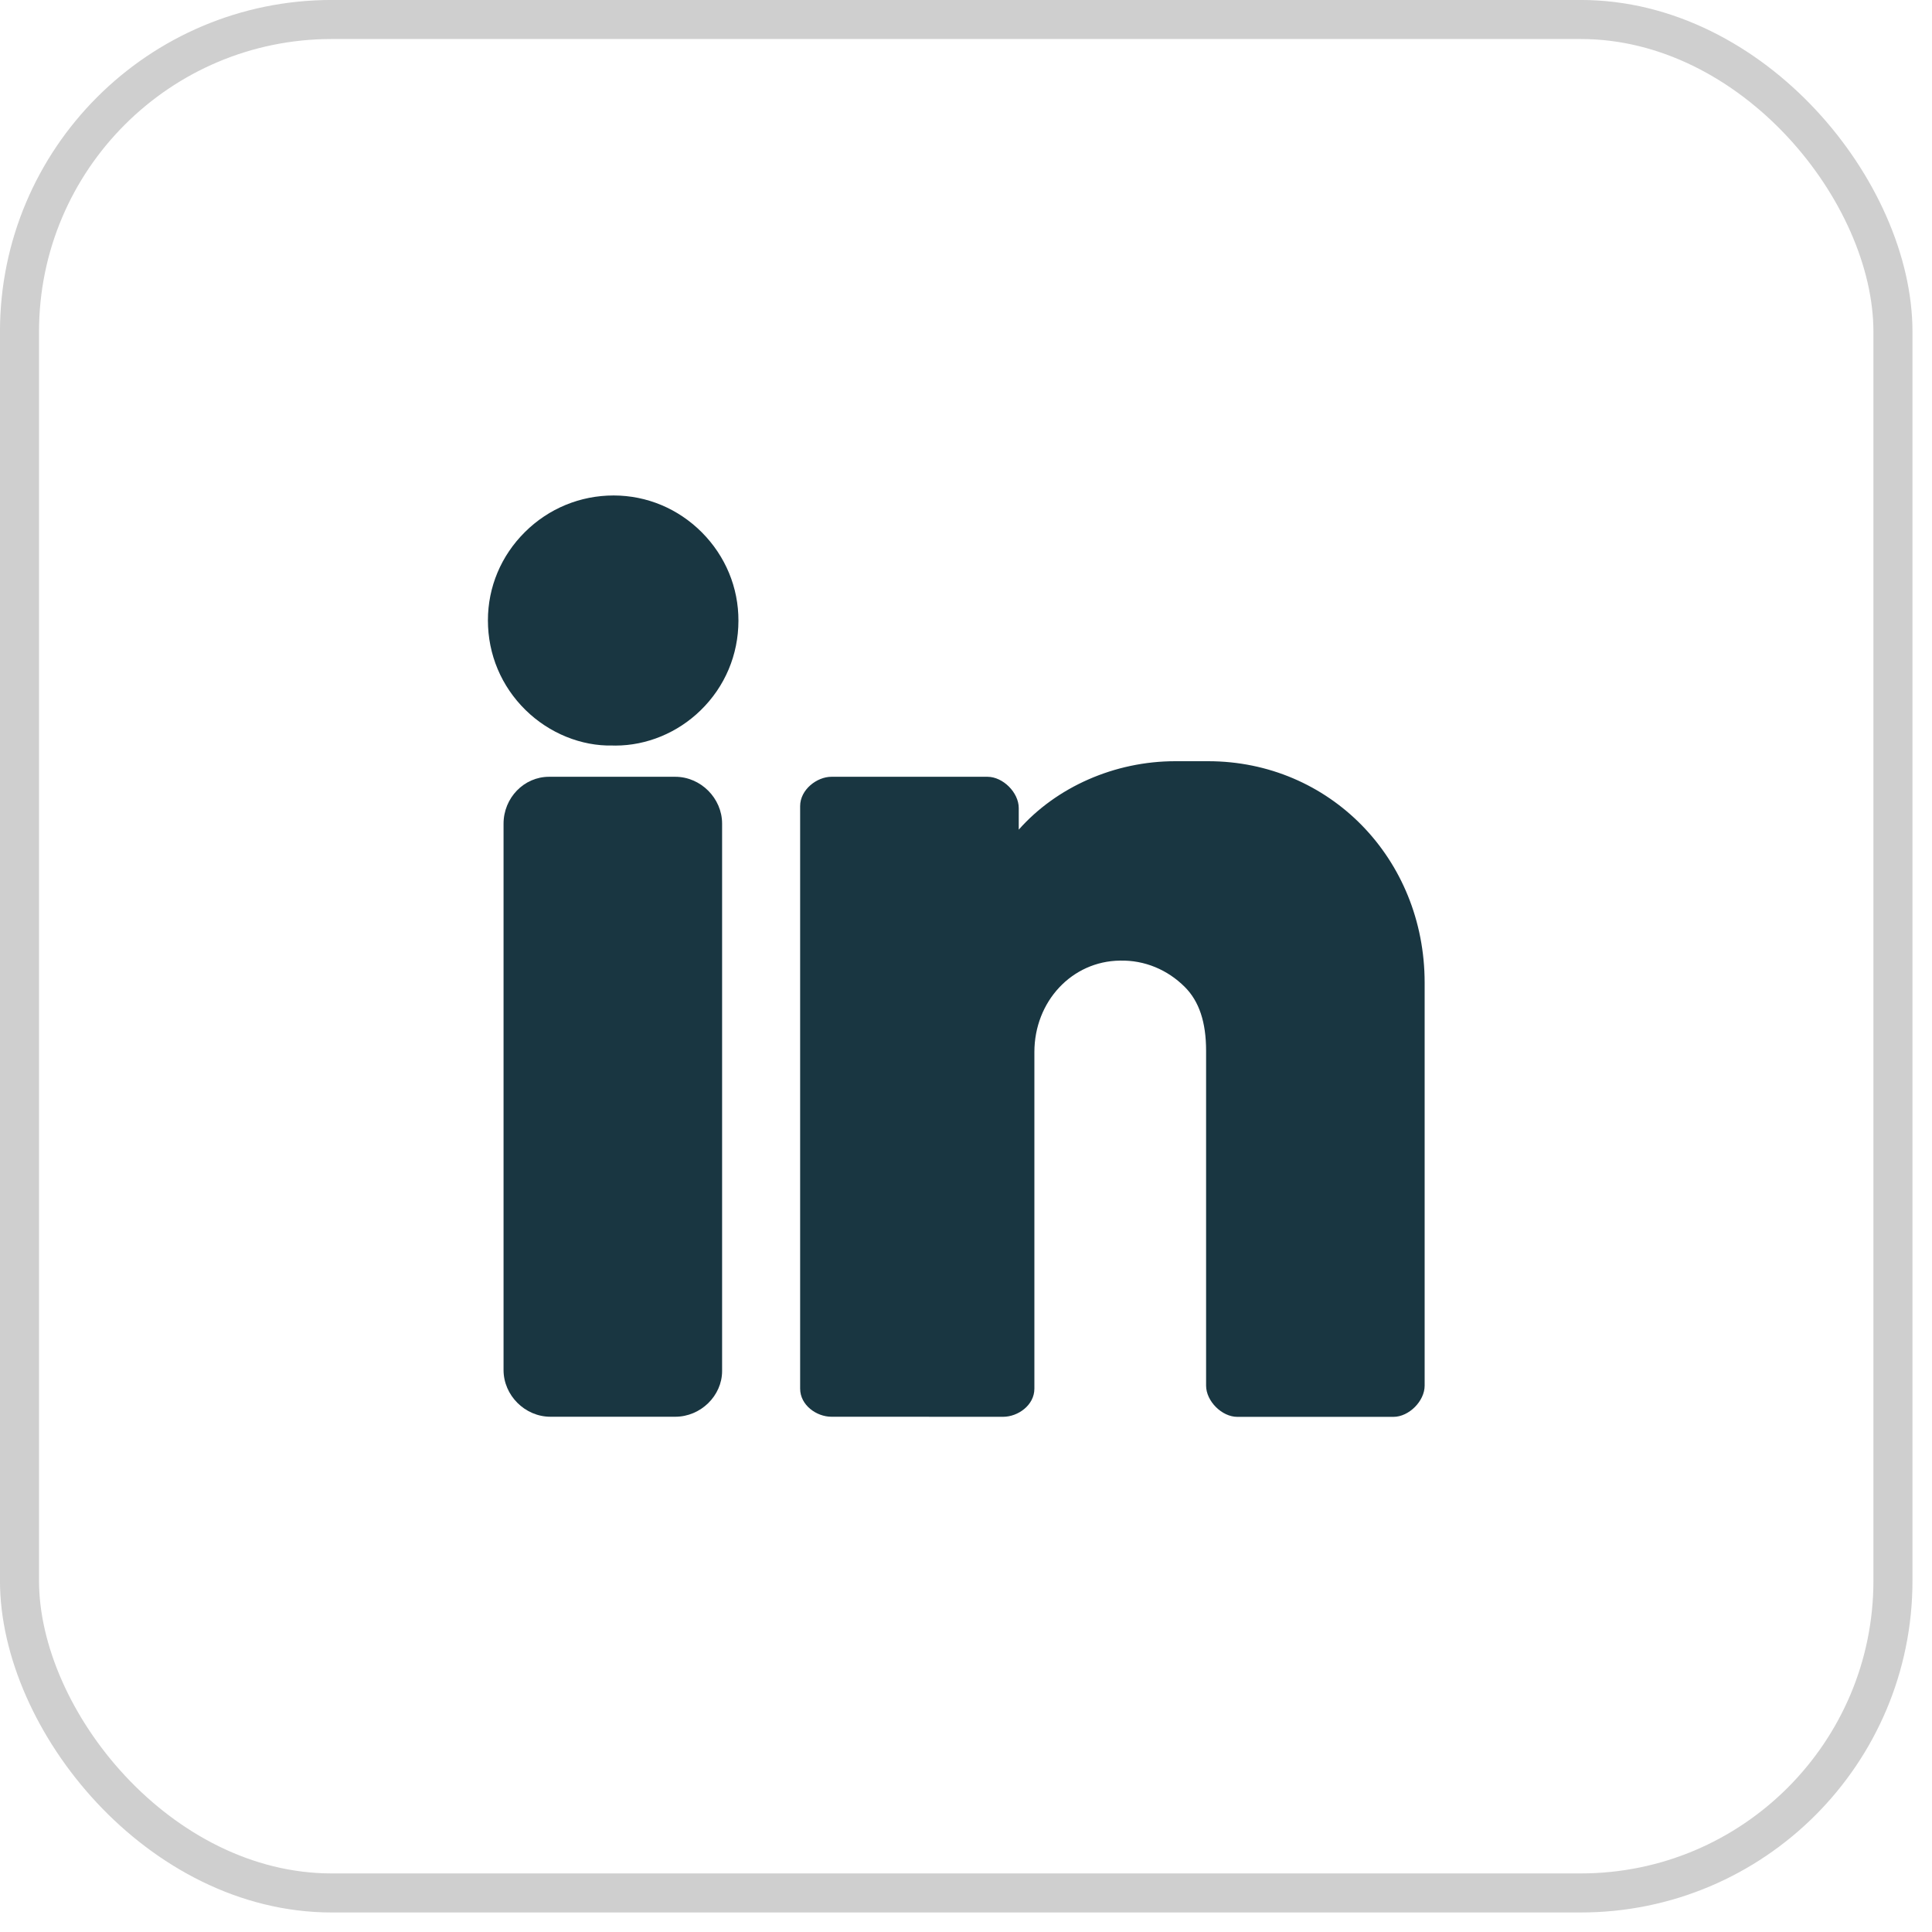
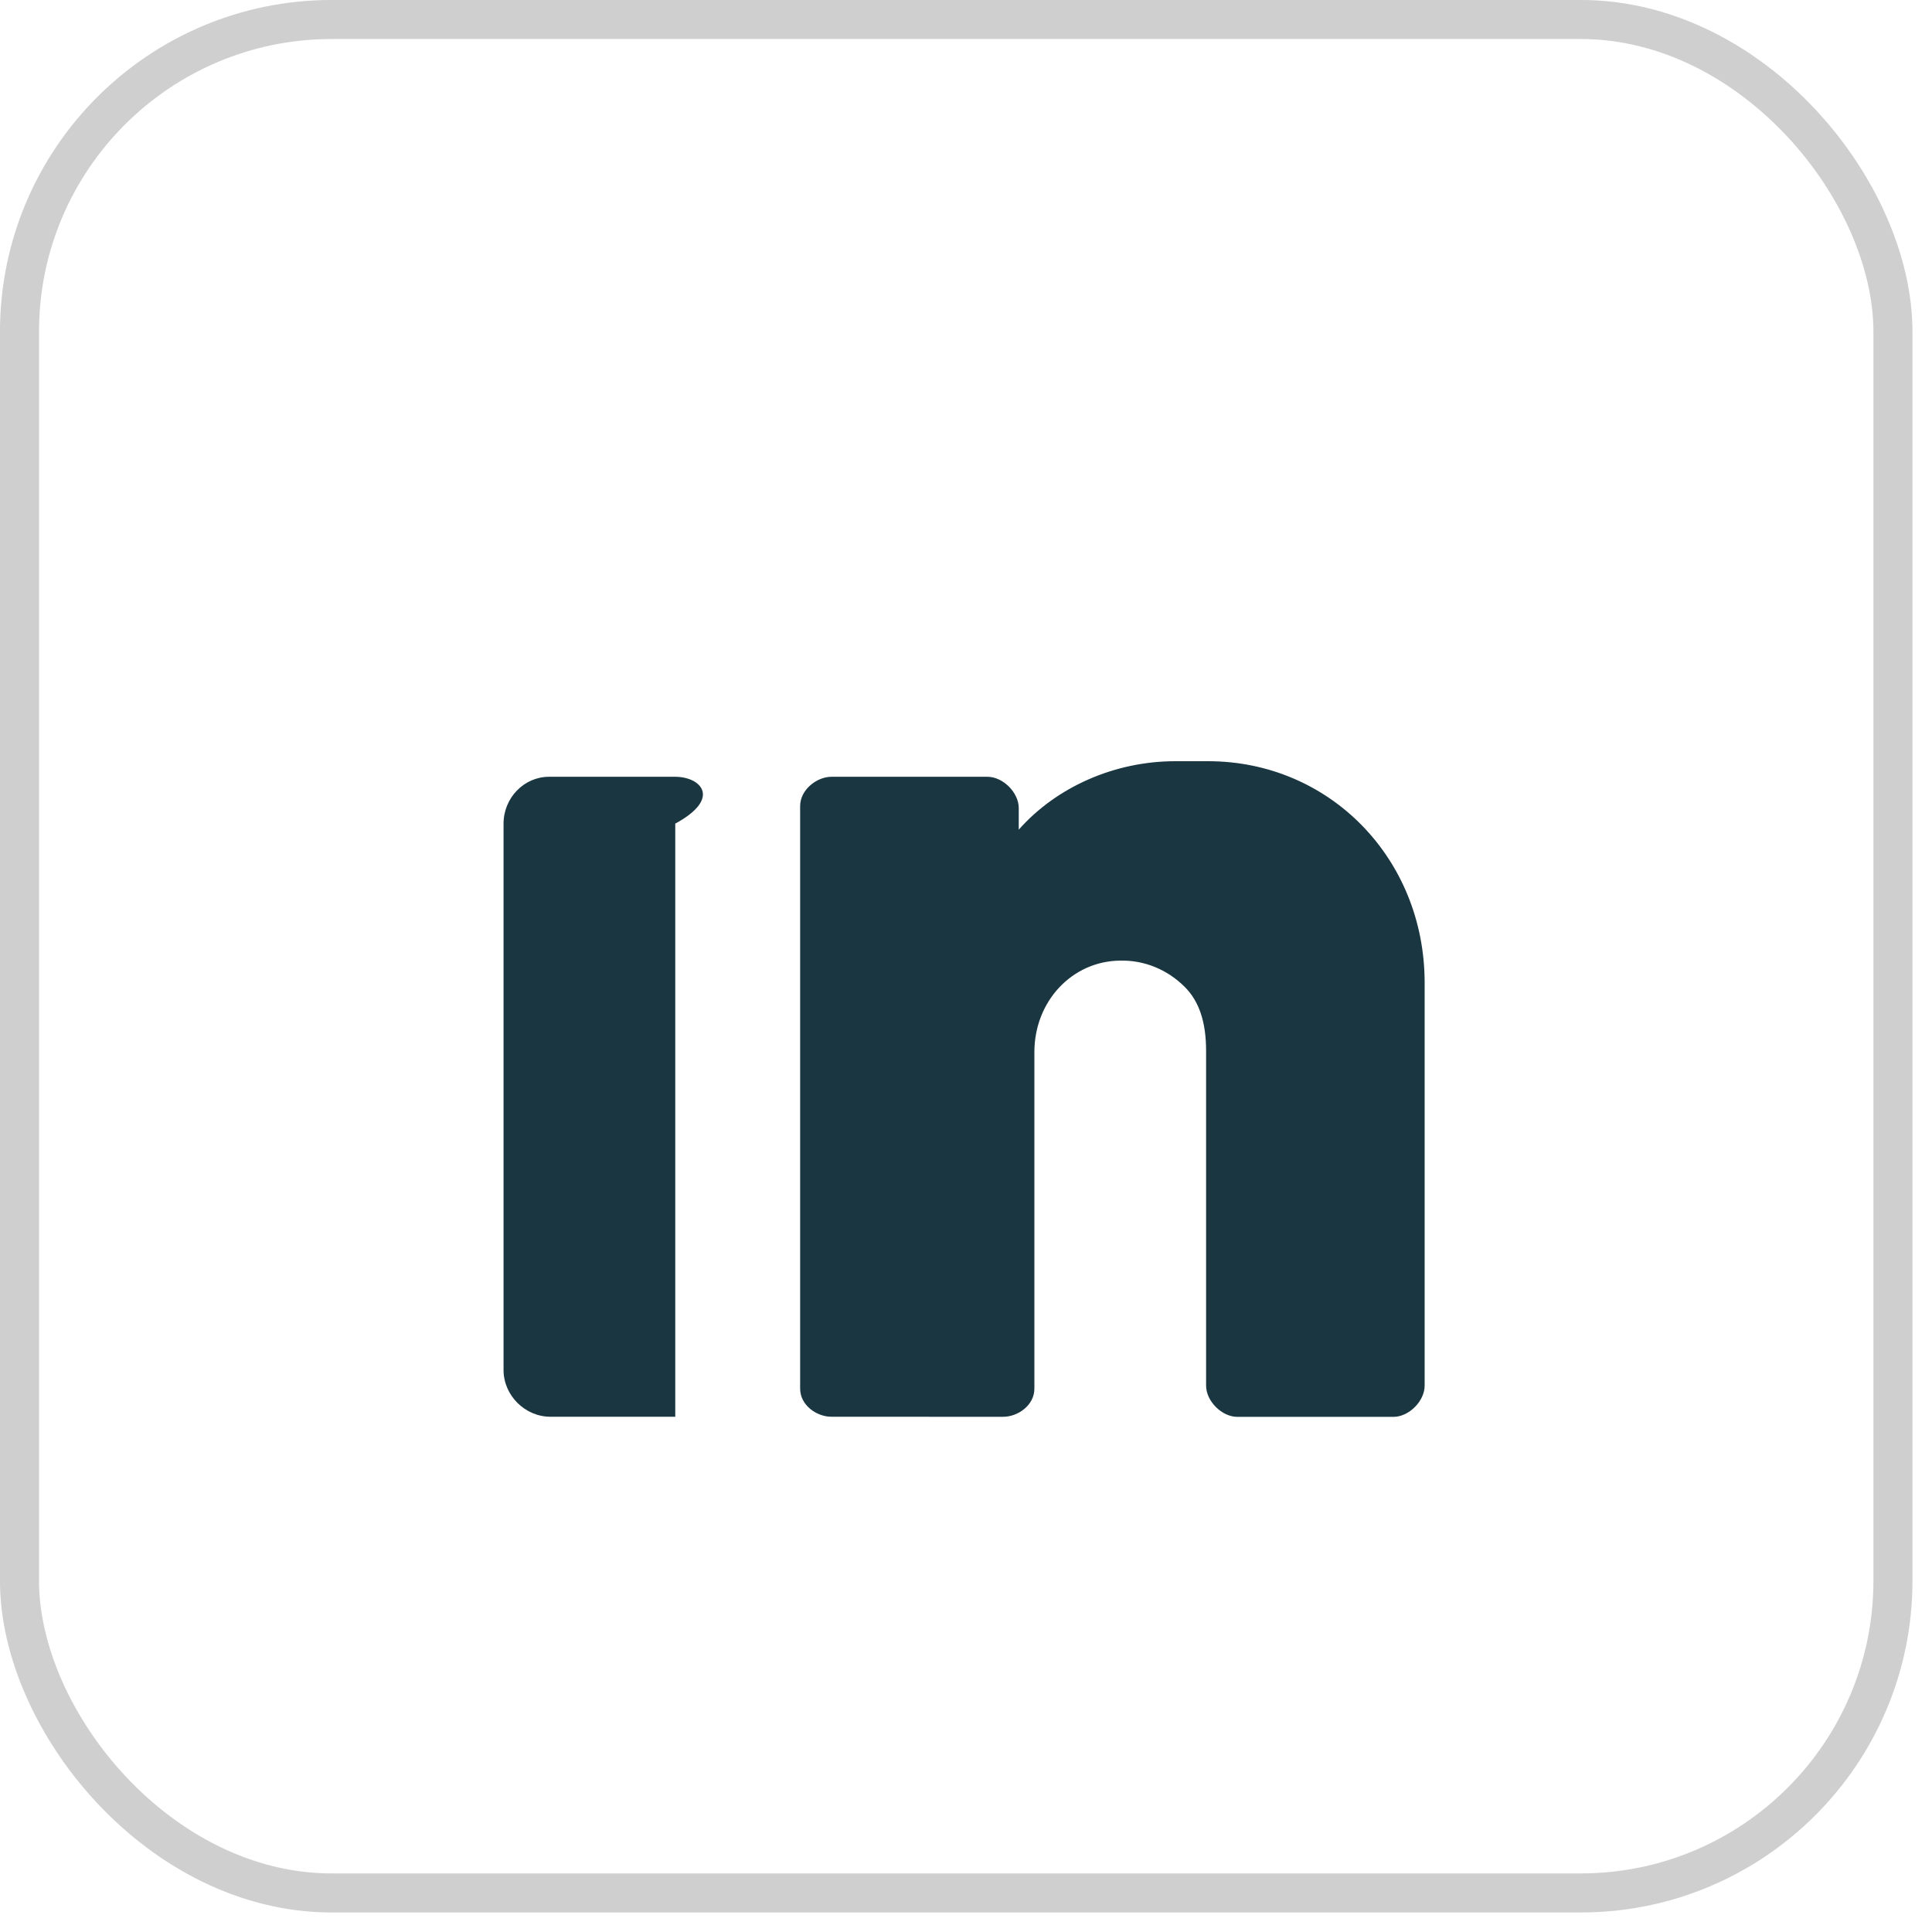
<svg xmlns="http://www.w3.org/2000/svg" width="33" height="33" viewBox="0 0 33 33" fill="none">
  <rect x="0.333" y="0.333" width="32" height="32" rx="5.333" stroke="#CFCFCF" stroke-width="0.667" />
  <g clip-path="url(#clip0_649_8936)">
-     <path d="M10.483 8.463H10.481C9.91 8.463 9.372 8.685 8.966 9.088C8.559 9.492 8.334 10.027 8.334 10.596C8.334 11.178 8.563 11.723 8.979 12.13C9.382 12.525 9.931 12.747 10.464 12.734C10.479 12.734 10.495 12.735 10.511 12.735C11.045 12.735 11.574 12.517 11.967 12.133C12.383 11.728 12.612 11.185 12.613 10.604C12.615 10.036 12.392 9.499 11.988 9.093C11.583 8.687 11.049 8.464 10.483 8.463Z" fill="#193641" />
-     <path d="M11.534 13.268H9.378C8.95 13.268 8.601 13.628 8.601 14.07V23.401C8.601 23.834 8.967 24.199 9.401 24.199H11.534C11.968 24.199 12.334 23.841 12.334 23.418V14.068C12.334 13.634 11.968 13.268 11.534 13.268Z" fill="#193641" />
+     <path d="M11.534 13.268H9.378C8.95 13.268 8.601 13.628 8.601 14.07V23.401C8.601 23.834 8.967 24.199 9.401 24.199H11.534V14.068C12.334 13.634 11.968 13.268 11.534 13.268Z" fill="#193641" />
    <path d="M20.635 13.002H20.074C19.038 13.002 18.045 13.443 17.401 14.171V13.802C17.401 13.537 17.131 13.268 16.867 13.268H14.201C13.954 13.268 13.667 13.487 13.667 13.769V23.719C13.667 24.002 13.948 24.199 14.201 24.199L17.134 24.2C17.386 24.2 17.668 24.003 17.668 23.72V17.971C17.668 17.104 18.31 16.417 19.131 16.408C19.549 16.398 19.943 16.563 20.238 16.859C20.482 17.103 20.601 17.459 20.601 17.948V23.668C20.601 23.932 20.87 24.201 21.134 24.201H23.801C24.065 24.201 24.334 23.932 24.334 23.668V16.785C24.334 14.664 22.709 13.002 20.635 13.002Z" fill="#193641" />
  </g>
  <defs>
    <clipPath id="clip0_649_8936">
      <rect width="16" height="16" fill="white" transform="translate(8.334 8.334)" />
    </clipPath>
  </defs>
</svg>